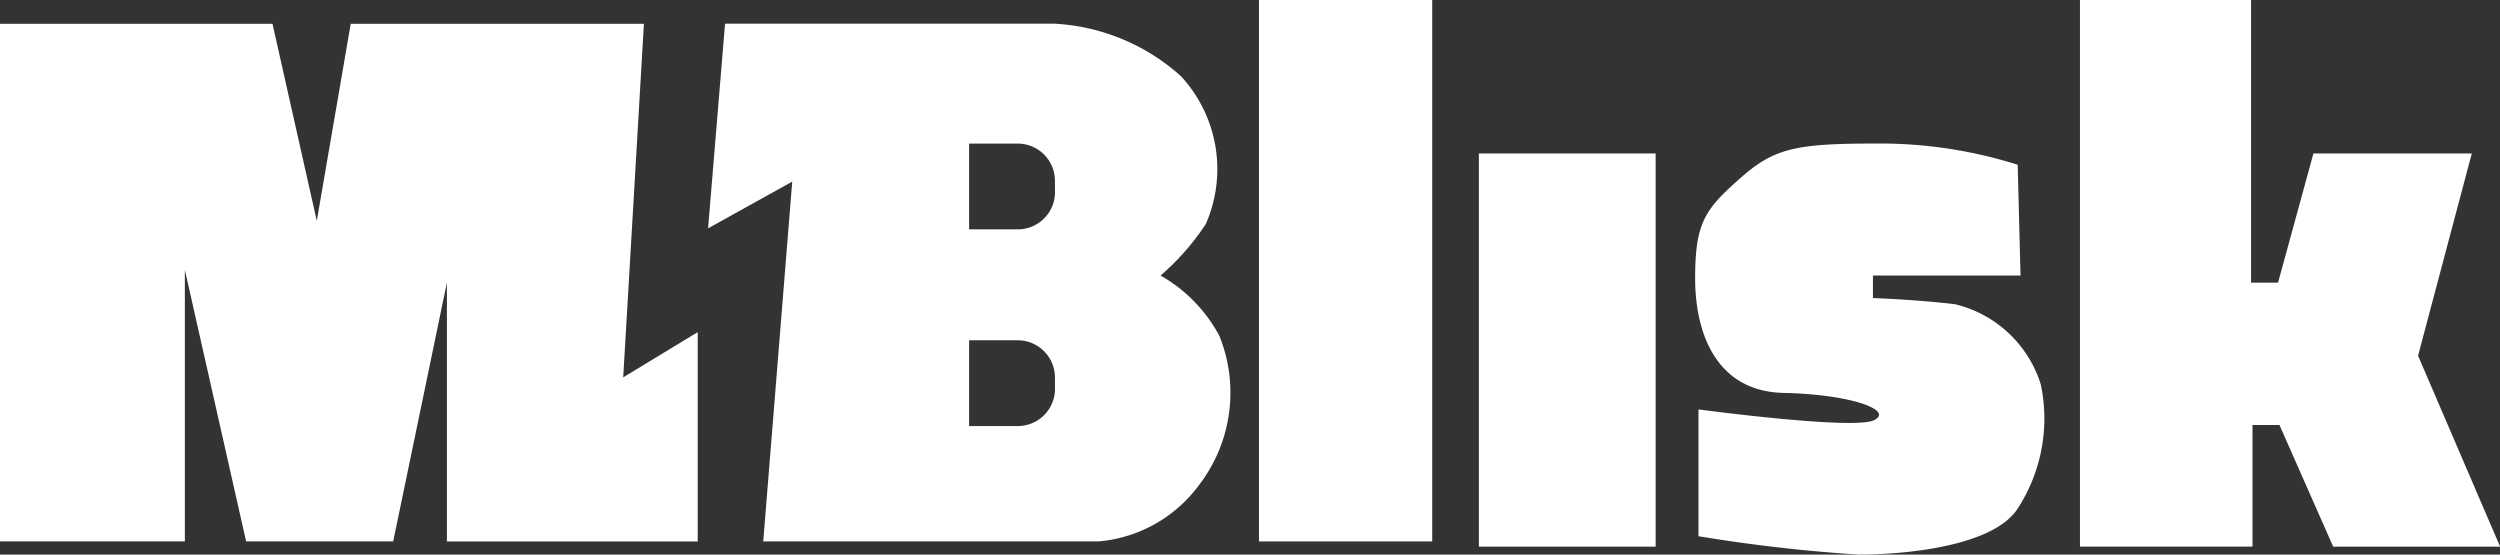
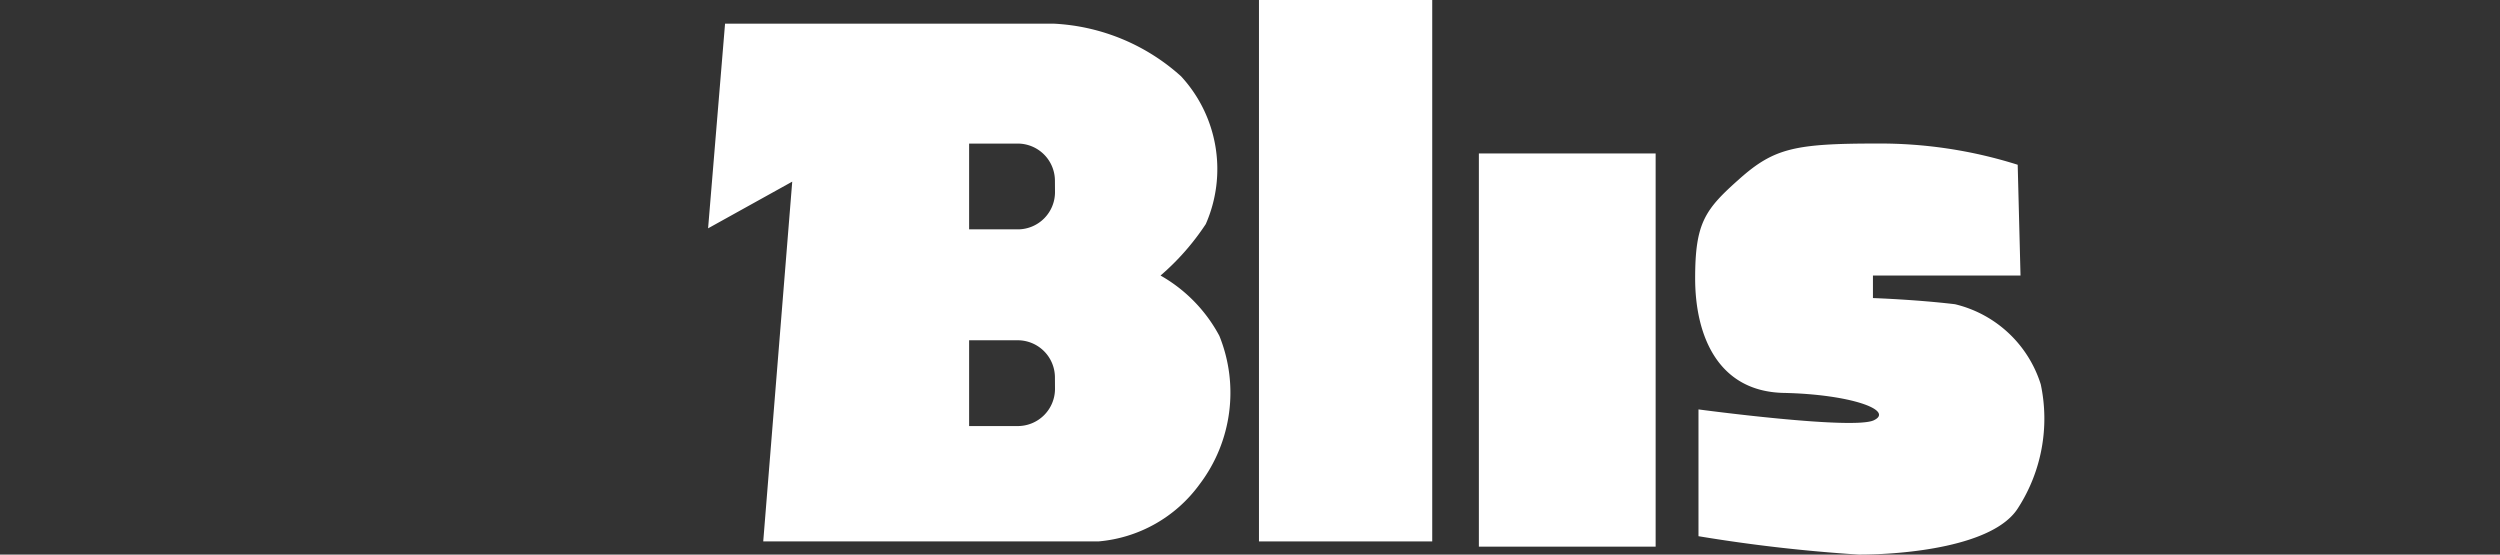
<svg xmlns="http://www.w3.org/2000/svg" width="102" height="22.627" viewBox="0 0 102 22.627">
  <rect x="0" y="0" width="102" height="22.627" fill="#333333" stroke="none" />
  <g id="Group_10" data-name="Group 10" transform="translate(1046 -7523.15)">
-     <path id="Path_6" data-name="Path 6" d="M183.32,515.67V494.55h11.117l1.808,8.041,1.385-8.041h11.962l-.845,14.426,3.04-1.846v8.541H201.554V505.111l-2.192,10.559h-6l-2.5-11.079V515.67Z" transform="translate(-1229.32 7029.57)" fill="#fff" />
    <path id="Path_7" data-name="Path 7" d="M332.01,507.283a6.162,6.162,0,0,0-2.4-2.461,10.092,10.092,0,0,0,1.846-2.1,5.581,5.581,0,0,0-1.01-6.03,8.37,8.37,0,0,0-5.164-2.145H311.842l-.692,8.349,3.433-1.905L313.4,515.67h13.676a5.7,5.7,0,0,0,4.125-2.328A6.184,6.184,0,0,0,332.01,507.283Zm-6.706,2.161a1.519,1.519,0,0,1-1.519,1.519H321.8v-3.5h1.982a1.519,1.519,0,0,1,1.519,1.519Zm0-8.025a1.519,1.519,0,0,1-1.519,1.519H321.8v-3.5h1.982a1.519,1.519,0,0,1,1.519,1.519Z" transform="translate(-1328.26 7029.57)" fill="#fff" />
    <rect id="Rectangle_50" data-name="Rectangle 50" width="7.069" height="22.09" transform="translate(-994.634 7523.15)" fill="#fff" />
    <rect id="Rectangle_52" data-name="Rectangle 52" width="7.212" height="16.042" transform="translate(-985.662 7529.411)" fill="#fff" />
    <path id="Path_8" data-name="Path 8" d="M502.508,517.036a18.652,18.652,0,0,0-5.752-.866c-3.347,0-4.192.192-5.6,1.442s-1.808,1.788-1.808,4.059.884,4.617,3.616,4.674,4.52.712,3.675,1.116-7.155-.443-7.155-.443v5.173a64.921,64.921,0,0,0,6.541.75c1.867,0,5.521-.328,6.5-1.905a6.73,6.73,0,0,0,.924-5.04,4.852,4.852,0,0,0-3.5-3.27c-1.616-.192-3.347-.251-3.347-.251v-.92h6.021Z" transform="translate(-1466.186 7012.836)" fill="#fff" />
-     <path id="Path_9" data-name="Path 9" d="M558.81,490.26v22.3h7.04V507.6h1.1l2.192,4.963h6.81l-3.347-7.79,2.192-8.251h-6.461l-1.444,5.27h-1.1V490.26Z" transform="translate(-1519.948 7032.89)" fill="#fff" />
  </g>
</svg>